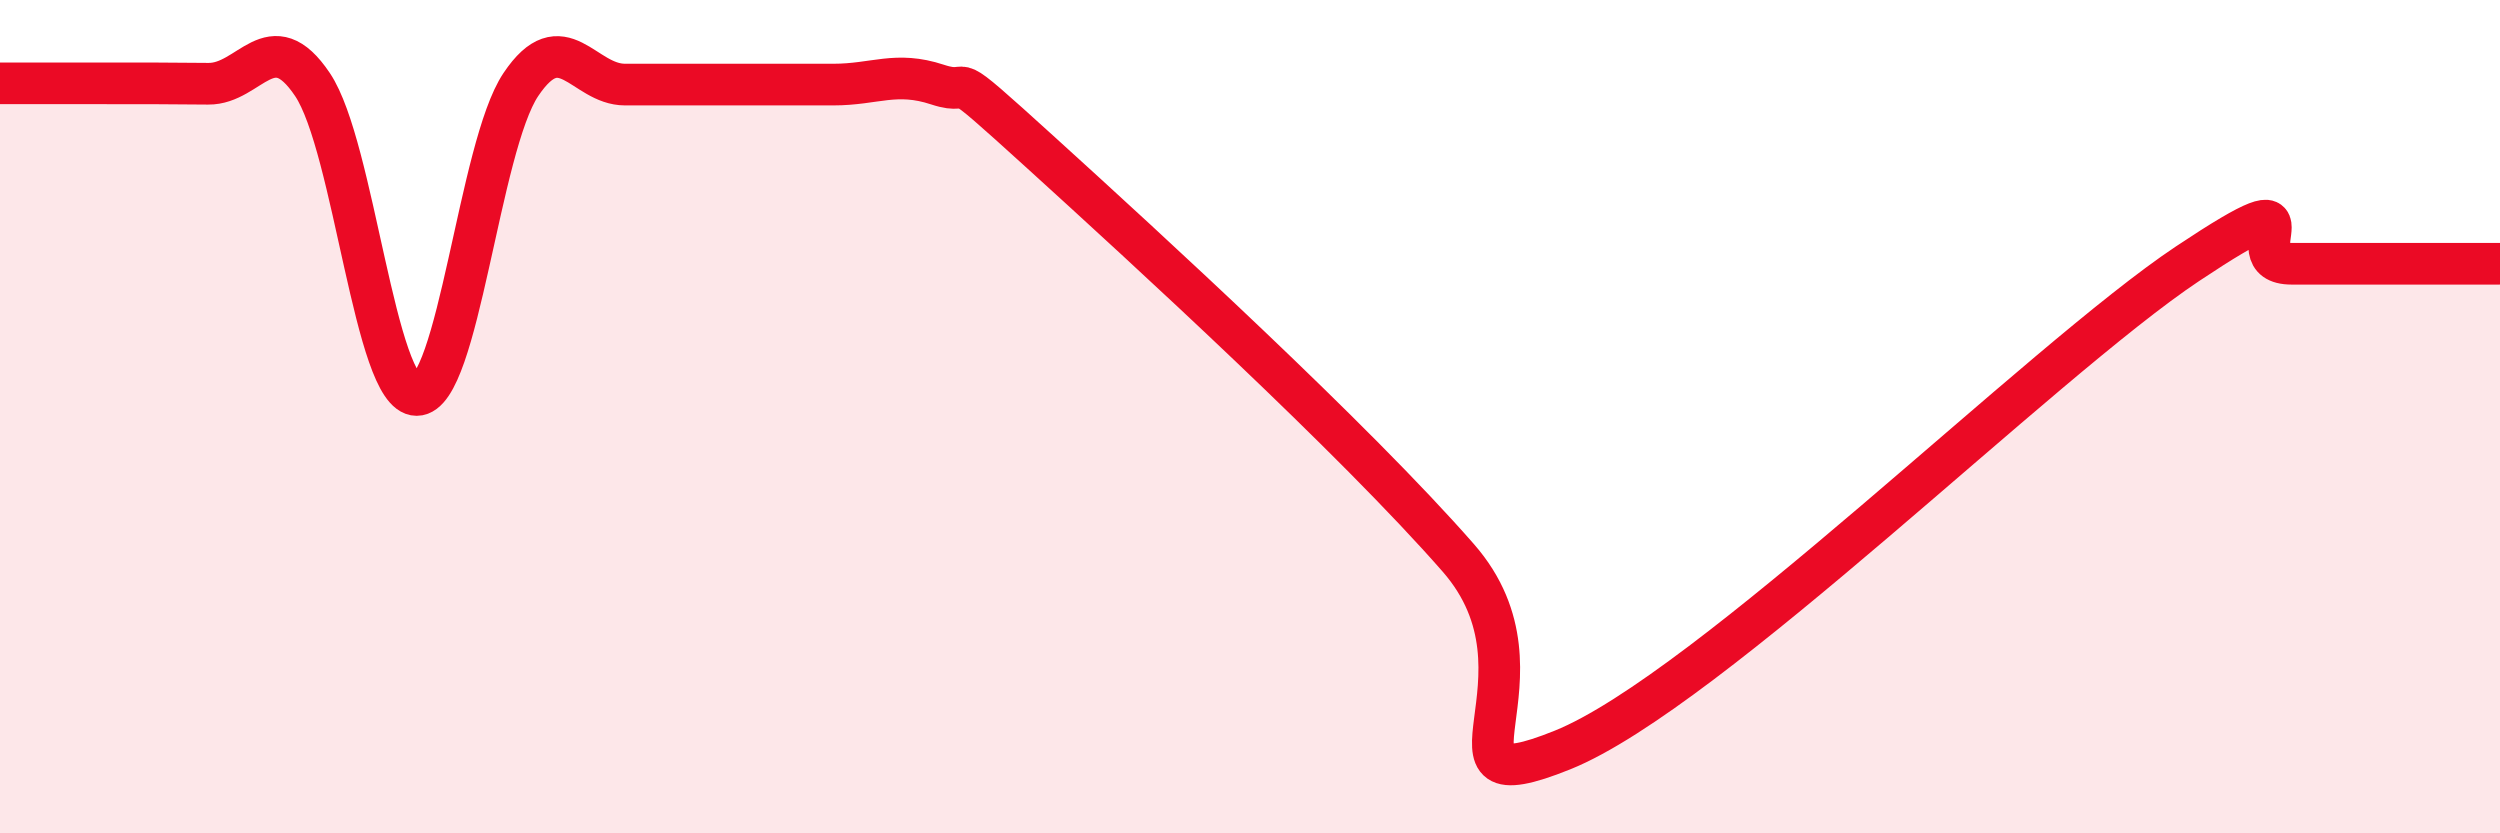
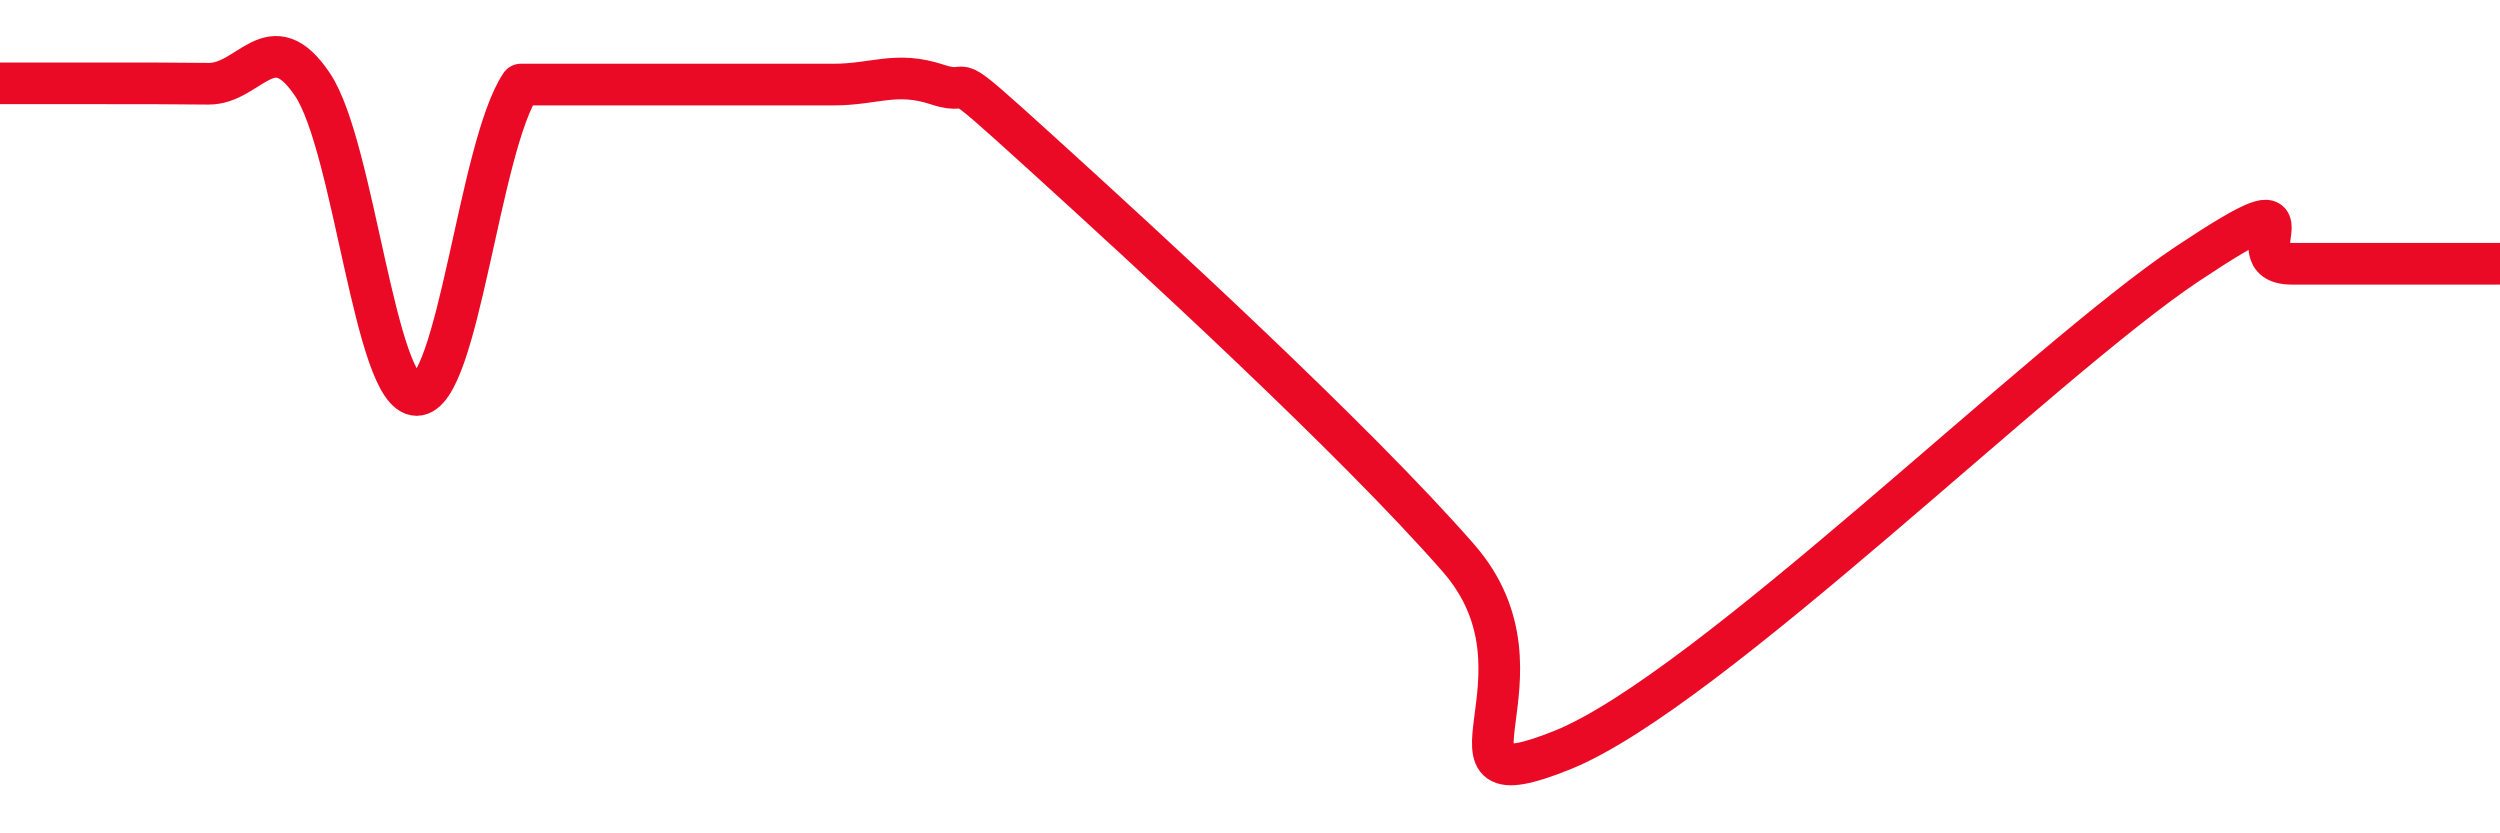
<svg xmlns="http://www.w3.org/2000/svg" width="60" height="20" viewBox="0 0 60 20">
-   <path d="M 0,2 C 0.5,2 1.5,2 2.5,2 C 3.5,2 4,2 5,2.01 C 6,2.02 6.5,0.54 7.5,2.03 C 8.5,3.52 9,9.48 10,9.48 C 11,9.48 11.5,3.52 12.5,2.03 C 13.5,0.54 14,2.03 15,2.03 C 16,2.03 16.5,2.03 17.5,2.03 C 18.5,2.03 19,2.03 20,2.03 C 21,2.03 21.5,1.7 22.5,2.03 C 23.5,2.36 22.5,1.41 25,3.68 C 27.5,5.95 32.5,10.53 35,13.39 C 37.5,16.25 34,19.41 37.5,18 C 41,16.59 49,8.66 52.5,6.33 C 56,4 53.5,6.33 55,6.33 C 56.5,6.33 59,6.33 60,6.33L60 20L0 20Z" fill="#EB0A25" opacity="0.1" stroke-linecap="round" stroke-linejoin="round" />
-   <path d="M 0,2 C 0.5,2 1.5,2 2.5,2 C 3.5,2 4,2 5,2.01 C 6,2.02 6.5,0.54 7.5,2.03 C 8.5,3.52 9,9.48 10,9.48 C 11,9.48 11.5,3.52 12.5,2.03 C 13.5,0.54 14,2.03 15,2.03 C 16,2.03 16.5,2.03 17.5,2.03 C 18.5,2.03 19,2.03 20,2.03 C 21,2.03 21.5,1.7 22.5,2.03 C 23.5,2.36 22.5,1.41 25,3.68 C 27.5,5.95 32.5,10.53 35,13.39 C 37.5,16.25 34,19.41 37.5,18 C 41,16.59 49,8.66 52.5,6.33 C 56,4 53.5,6.33 55,6.33 C 56.5,6.33 59,6.33 60,6.33" stroke="#EB0A25" stroke-width="1" fill="none" stroke-linecap="round" stroke-linejoin="round" />
+   <path d="M 0,2 C 0.5,2 1.5,2 2.5,2 C 3.5,2 4,2 5,2.01 C 6,2.02 6.5,0.54 7.5,2.03 C 8.5,3.52 9,9.48 10,9.48 C 11,9.48 11.5,3.52 12.5,2.03 C 16,2.03 16.5,2.03 17.5,2.03 C 18.5,2.03 19,2.03 20,2.03 C 21,2.03 21.5,1.7 22.5,2.03 C 23.5,2.36 22.5,1.41 25,3.68 C 27.5,5.95 32.5,10.53 35,13.39 C 37.5,16.25 34,19.41 37.5,18 C 41,16.59 49,8.66 52.5,6.33 C 56,4 53.5,6.33 55,6.33 C 56.5,6.33 59,6.33 60,6.33" stroke="#EB0A25" stroke-width="1" fill="none" stroke-linecap="round" stroke-linejoin="round" />
</svg>